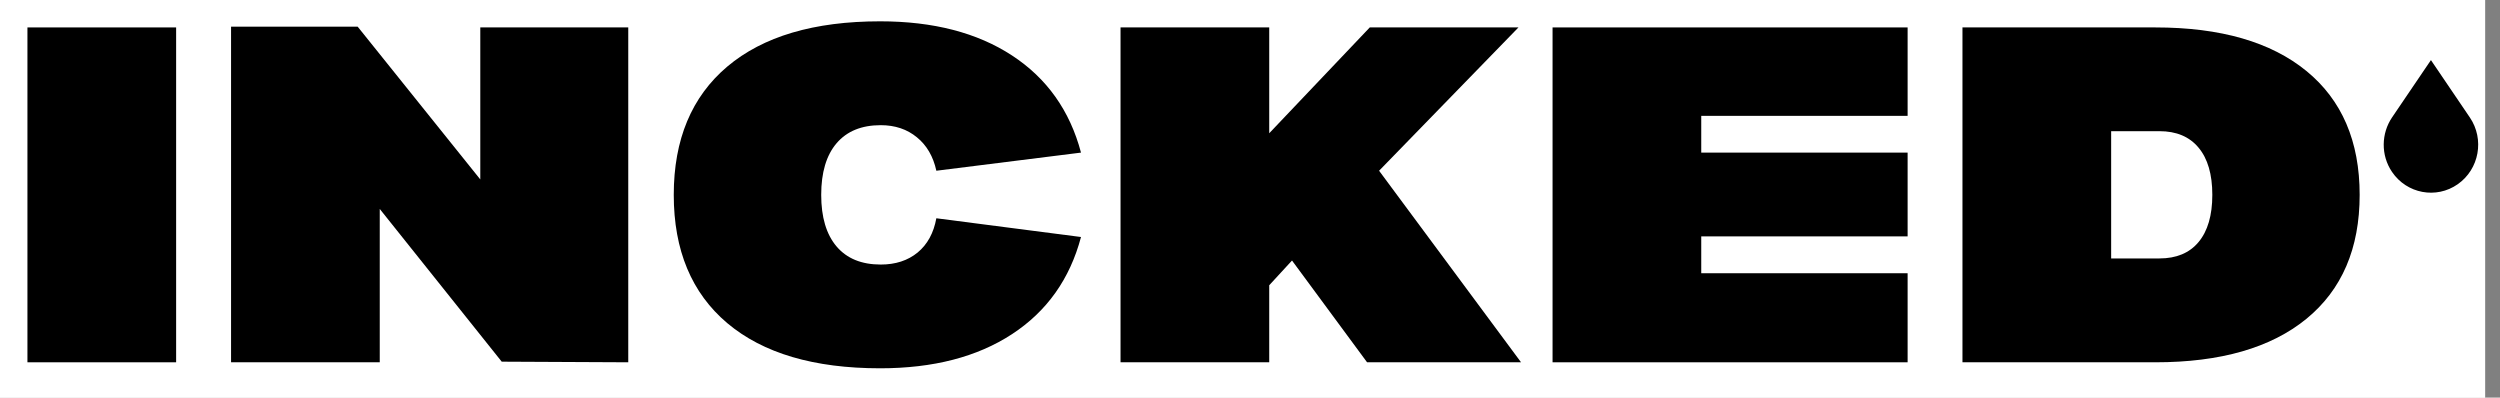
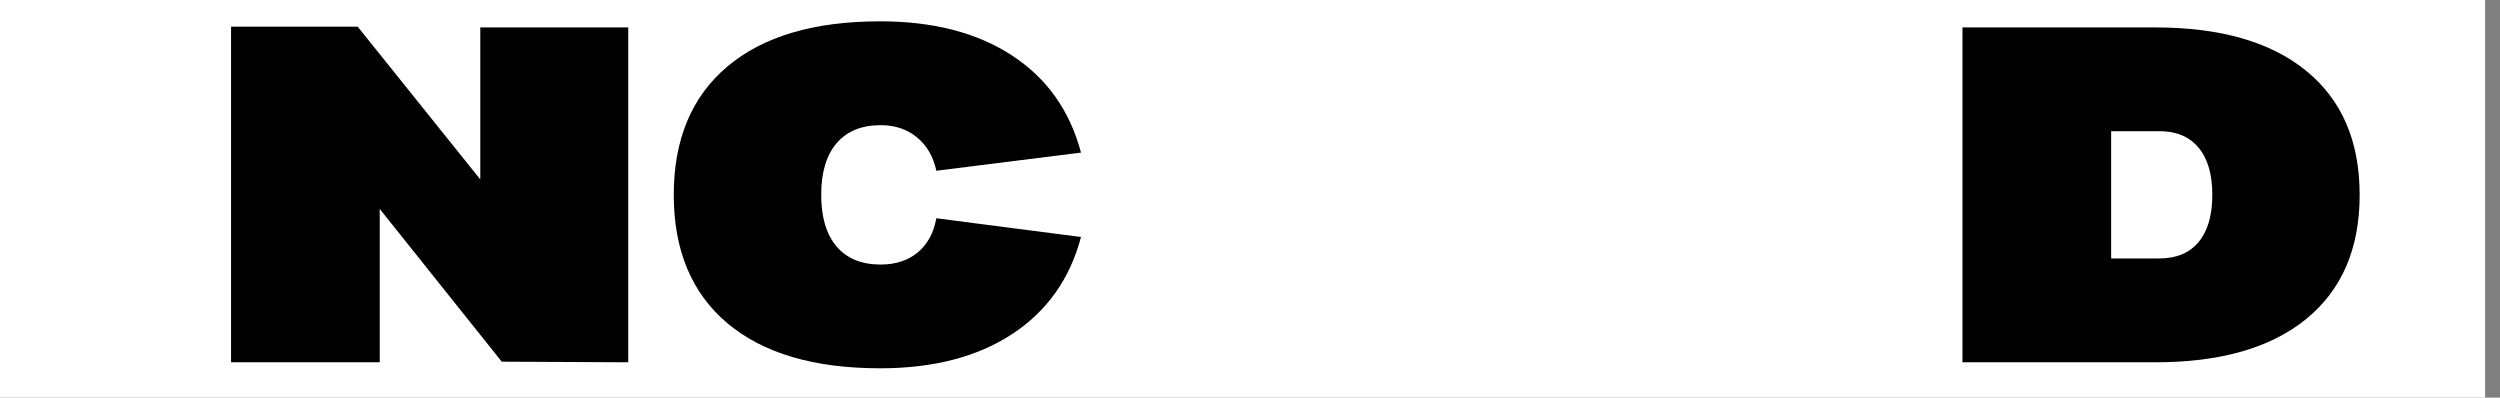
<svg xmlns="http://www.w3.org/2000/svg" height="60" width="377.25" style="max-height: 500px" zoomAndPan="magnify" viewBox="0 158.1 377.25 60" preserveAspectRatio="xMidYMid meet" version="1.2">
  <rect x="0" y="158.1" width="377.25" height="60" fill="#808080" stroke="none" />
  <defs>
    <clipPath id="cd2b7414dd">
      <path d="M 359.215 167.168 L 374 167.168 L 374 188 L 359.215 188 Z M 359.215 167.168" />
    </clipPath>
  </defs>
  <g id="25ac99b89f">
    <rect x="0" width="375" y="0" height="375" style="fill:#ffffff;fill-opacity:1;stroke:none;" />
-     <rect x="0" width="375" y="0" height="375" style="fill:#ffffff;fill-opacity:1;stroke:none;" />
    <g clip-rule="nonzero" clip-path="url(#cd2b7414dd)">
-       <path style="stroke:none;fill-rule:nonzero;fill:#000000;fill-opacity:1;" d="M 366.828 167.168 L 372.699 175.824 C 374.934 179.117 374.117 183.629 370.875 185.898 C 367.633 188.168 363.191 187.336 360.957 184.043 C 359.234 181.504 359.336 178.227 360.957 175.824 Z M 366.828 167.168" />
-     </g>
+       </g>
    <g style="fill:#000000;fill-opacity:1;">
      <g transform="translate(0, 212.77)">
-         <path style="stroke:none" d="M 26.578 -50.531 L 26.578 0 L 4.141 0 L 4.141 -50.531 Z M 26.578 -50.531" />
-       </g>
+         </g>
    </g>
    <g style="fill:#000000;fill-opacity:1;">
      <g transform="translate(30.726, 212.77)">
        <path style="stroke:none" d="M 4.141 0 L 4.141 -50.641 L 23.25 -50.641 L 41.75 -27.594 L 41.75 -50.531 L 64.078 -50.531 L 64.078 0 L 44.984 -0.094 L 26.578 -23.141 L 26.578 0 Z M 4.141 0" />
      </g>
    </g>
    <g style="fill:#000000;fill-opacity:1;">
      <g transform="translate(98.342, 212.77)">
        <path style="stroke:none" d="M 42.953 -21.734 C 42.547 -19.504 41.602 -17.781 40.125 -16.562 C 38.645 -15.352 36.789 -14.75 34.562 -14.75 C 31.664 -14.75 29.441 -15.66 27.891 -17.484 C 26.348 -19.305 25.578 -21.898 25.578 -25.266 C 25.578 -28.641 26.348 -31.234 27.891 -33.047 C 29.441 -34.867 31.664 -35.781 34.562 -35.781 C 36.719 -35.781 38.535 -35.172 40.016 -33.953 C 41.504 -32.742 42.484 -31.062 42.953 -28.906 L 64.781 -31.641 C 63.102 -37.973 59.633 -42.859 54.375 -46.297 C 49.125 -49.734 42.488 -51.453 34.469 -51.453 C 24.488 -51.453 16.801 -49.176 11.406 -44.625 C 6.02 -40.07 3.328 -33.617 3.328 -25.266 C 3.328 -16.91 6.02 -10.457 11.406 -5.906 C 16.801 -1.363 24.488 0.906 34.469 0.906 C 42.488 0.906 49.125 -0.812 54.375 -4.25 C 59.633 -7.688 63.102 -12.57 64.781 -18.906 Z M 42.953 -21.734" />
      </g>
    </g>
    <g style="fill:#000000;fill-opacity:1;">
      <g transform="translate(164.948, 212.77)">
-         <path style="stroke:none" d="M 41.344 0 L 30.016 -15.359 L 26.578 -11.625 L 26.578 0 L 4.141 0 L 4.141 -50.531 L 26.578 -50.531 L 26.578 -34.562 L 41.75 -50.531 L 64.188 -50.531 L 43.156 -28.906 L 64.578 0 Z M 41.344 0" />
-       </g>
+         </g>
    </g>
    <g style="fill:#000000;fill-opacity:1;">
      <g transform="translate(230.14, 212.77)">
-         <path style="stroke:none" d="M 26.578 -37.188 L 26.578 -31.641 L 57.719 -31.641 L 57.719 -19 L 26.578 -19 L 26.578 -13.438 L 57.719 -13.438 L 57.719 0 L 4.141 0 L 4.141 -50.531 L 57.719 -50.531 L 57.719 -37.188 Z M 26.578 -37.188" />
-       </g>
+         </g>
    </g>
    <g style="fill:#000000;fill-opacity:1;">
      <g transform="translate(291.995, 212.77)">
        <path style="stroke:none" d="M 33.25 -50.531 C 43.094 -50.531 50.691 -48.336 56.047 -43.953 C 61.398 -39.578 64.078 -33.348 64.078 -25.266 C 64.078 -17.18 61.398 -10.945 56.047 -6.562 C 50.691 -2.188 43.094 0 33.25 0 L 4.141 0 L 4.141 -50.531 Z M 33.859 -15.672 C 36.422 -15.672 38.391 -16.492 39.766 -18.141 C 41.148 -19.797 41.844 -22.172 41.844 -25.266 C 41.844 -28.367 41.148 -30.742 39.766 -32.391 C 38.391 -34.047 36.422 -34.875 33.859 -34.875 L 26.578 -34.875 L 26.578 -15.672 Z M 33.859 -15.672" />
      </g>
    </g>
  </g>
</svg>